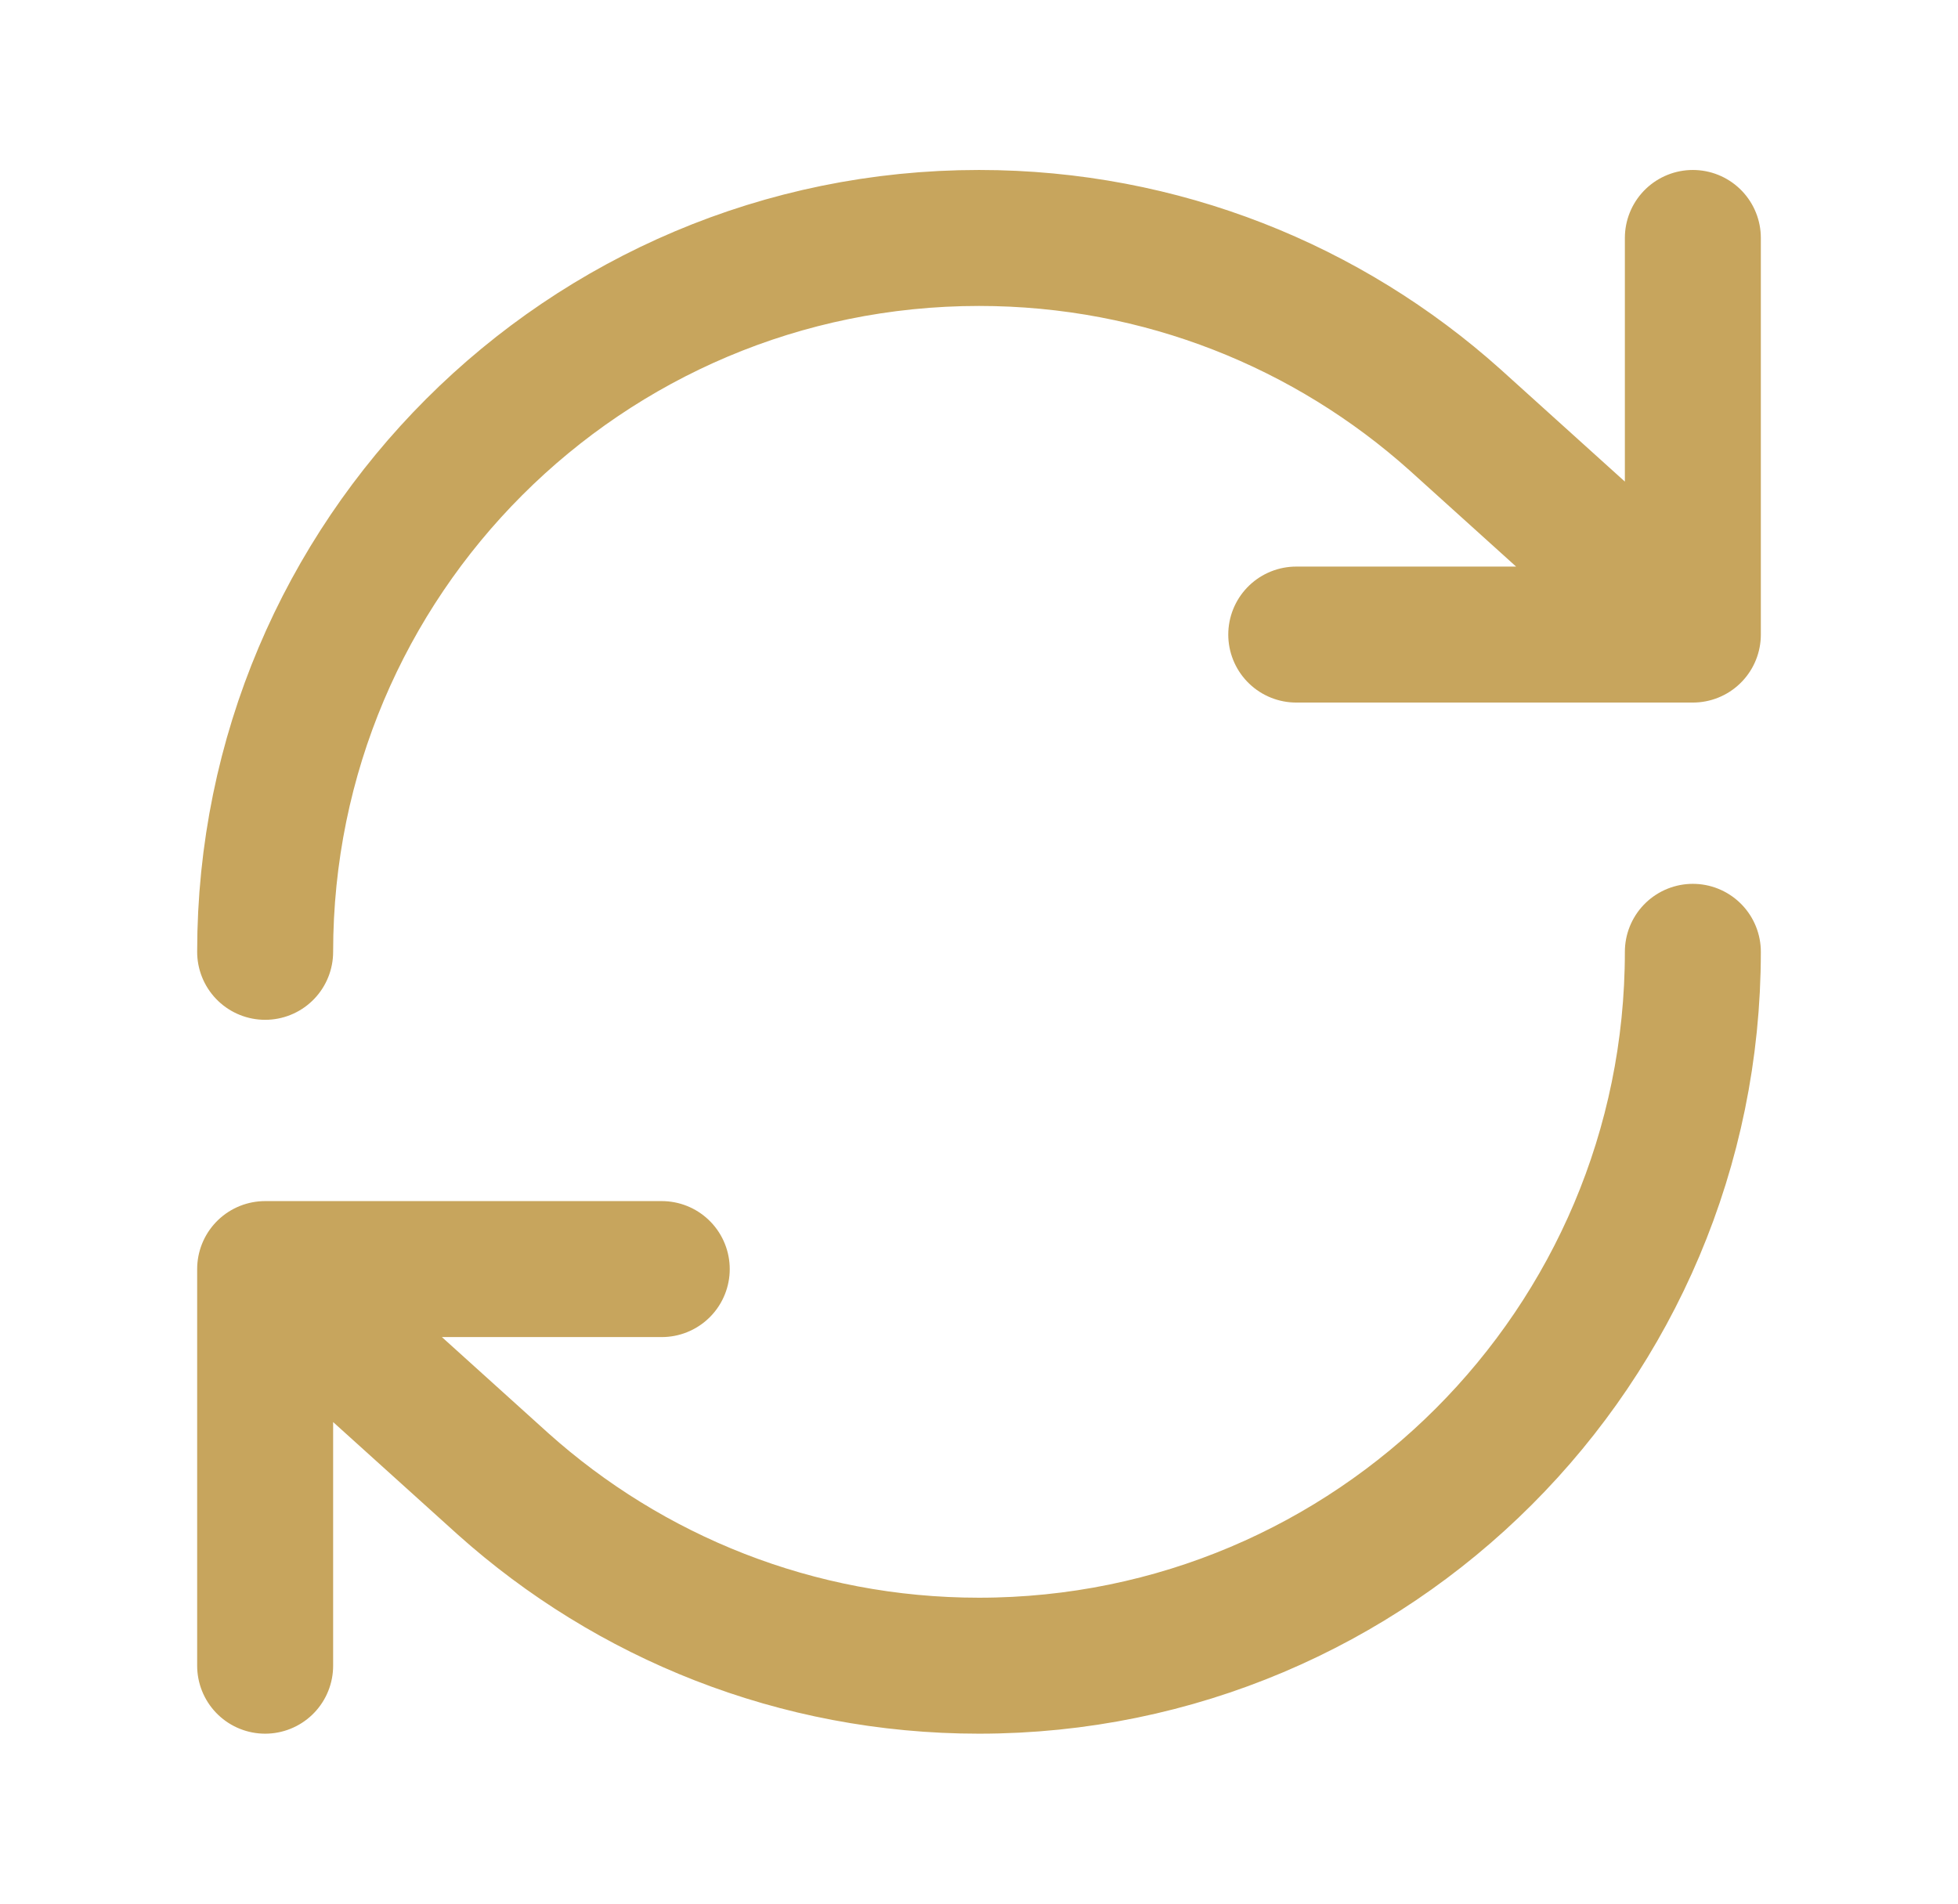
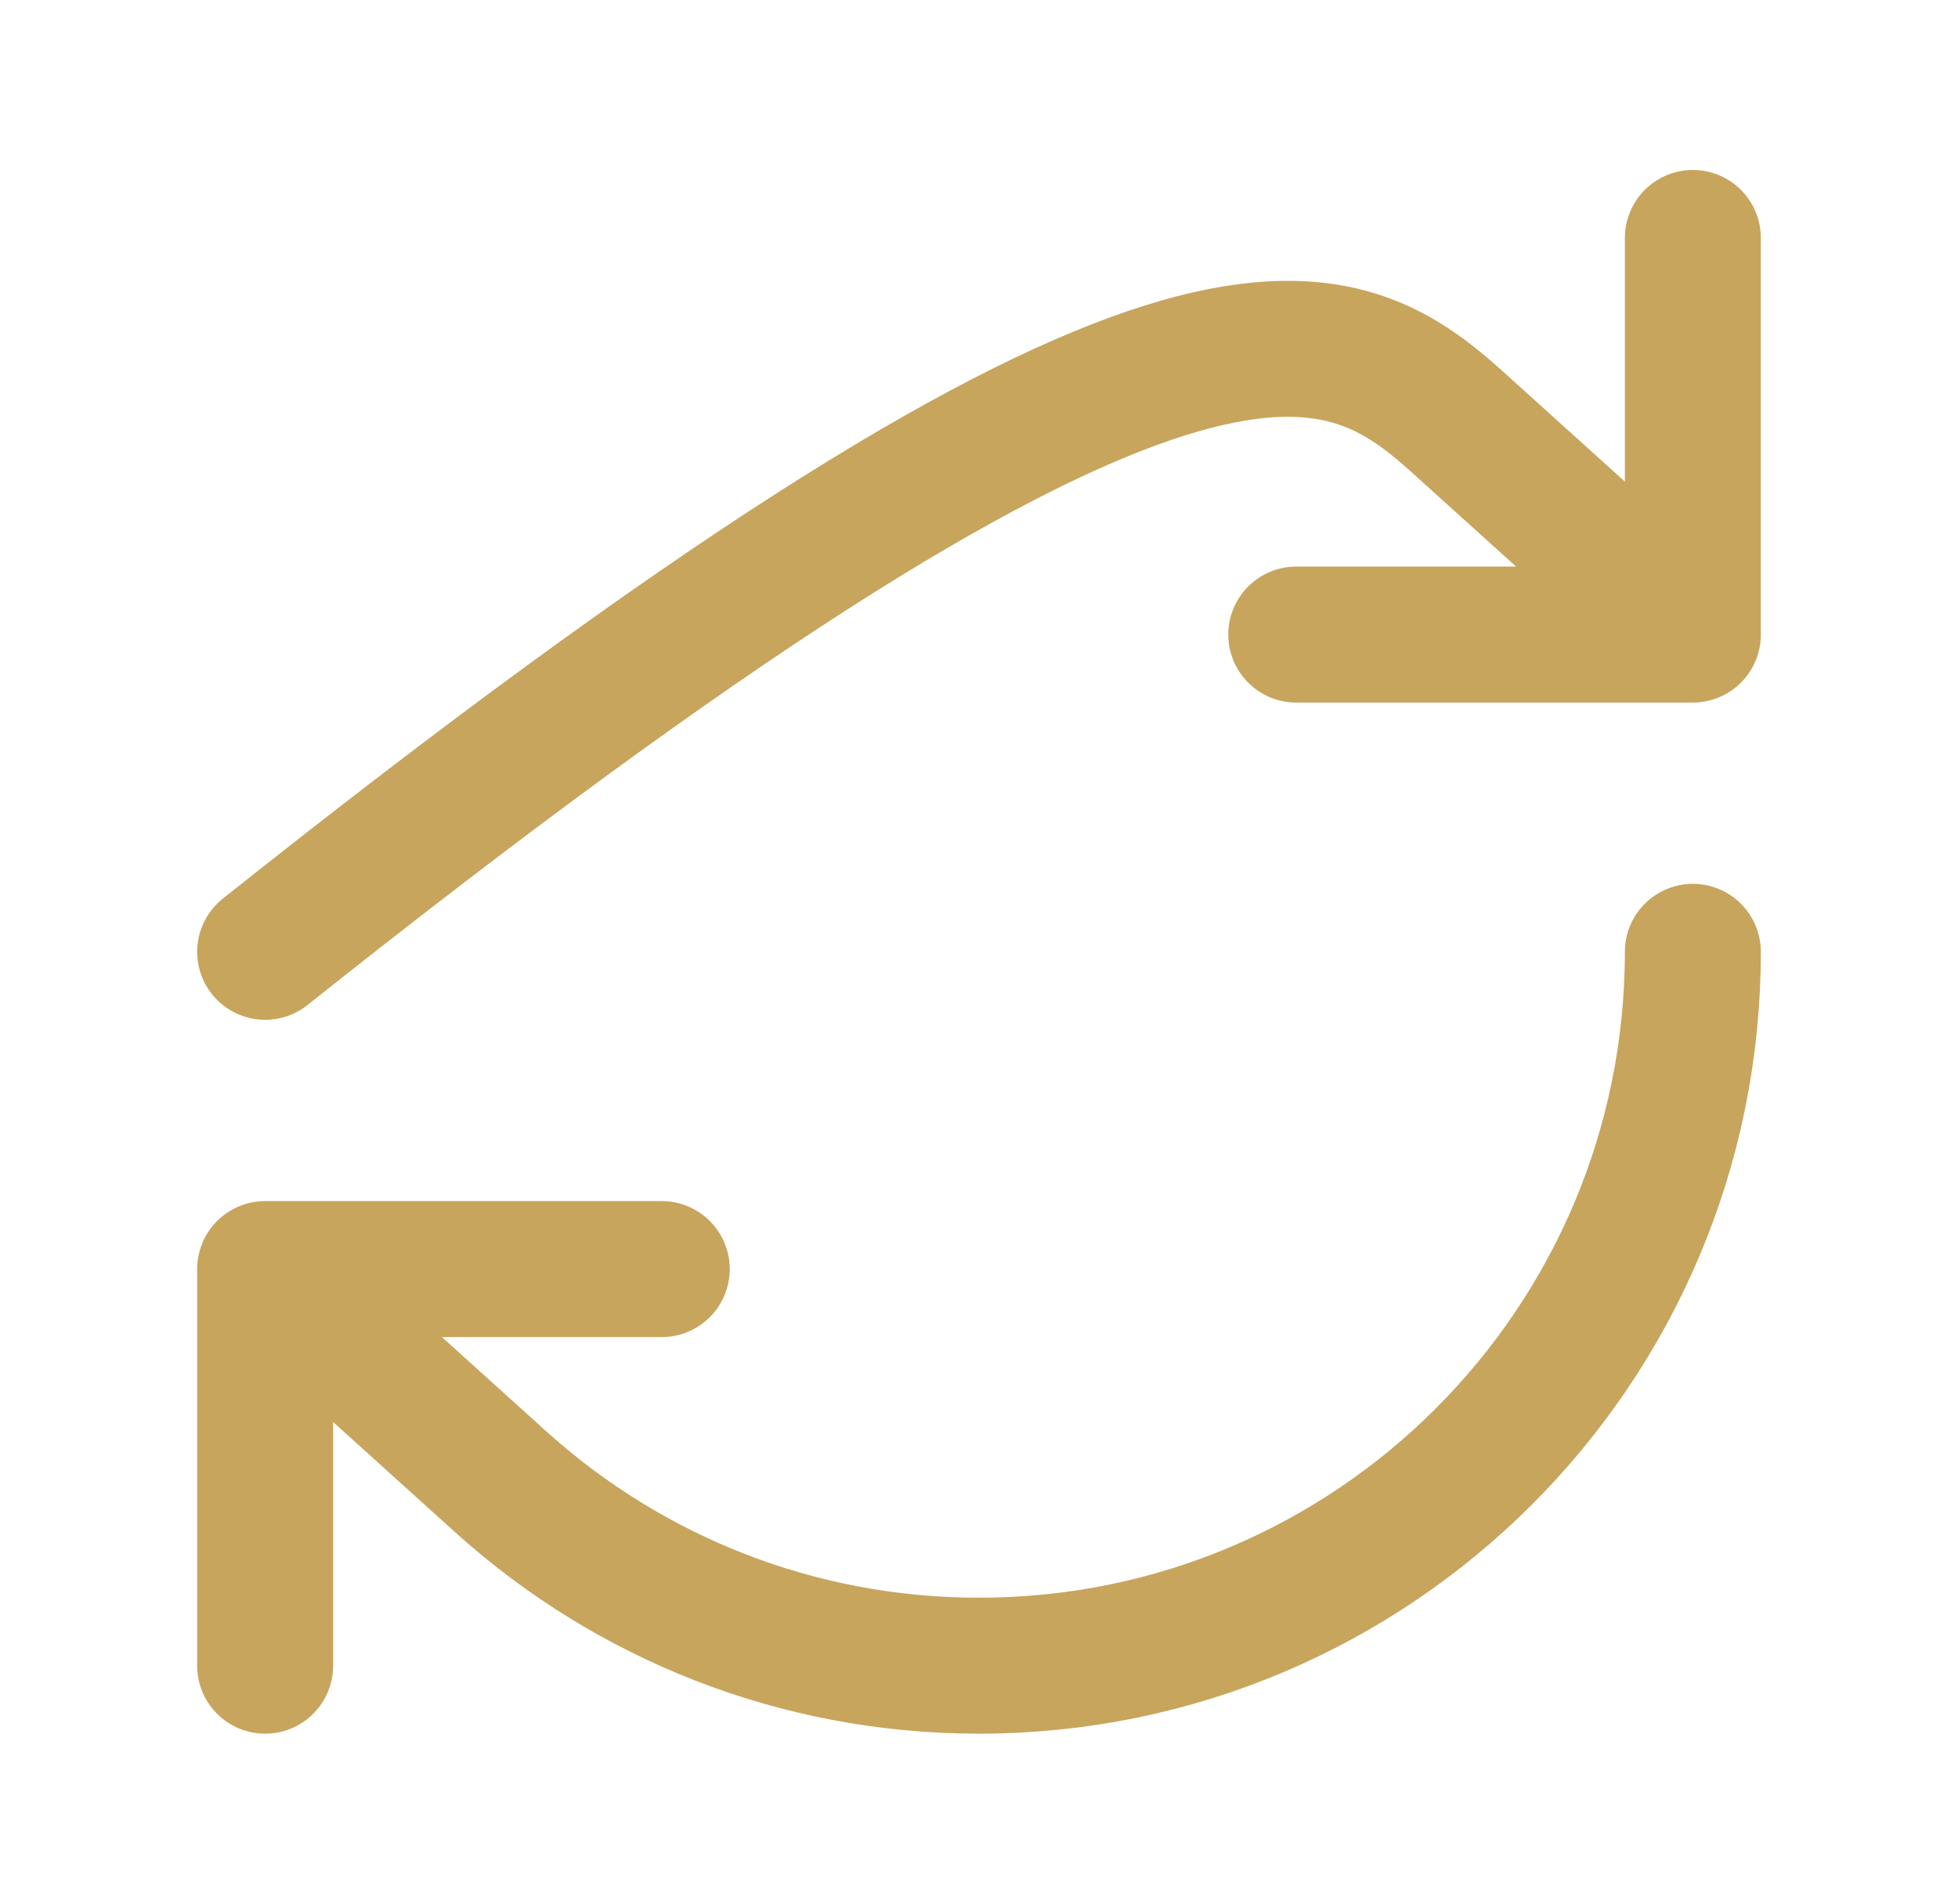
<svg xmlns="http://www.w3.org/2000/svg" width="36" height="35" viewBox="0 0 36 35" fill="none">
-   <path d="M31.125 17.5C31.125 24.749 25.249 30.625 18 30.625C14.639 30.625 11.572 29.361 9.25 27.283L4.875 23.333M4.875 23.333V30.625M4.875 23.333H12.167M4.875 17.5C4.875 10.251 10.751 4.375 18 4.375C21.362 4.375 24.428 5.639 26.75 7.717L31.125 11.667M31.125 11.667V4.375M31.125 11.667H23.833" stroke="#C7A55D" stroke-width="2.5" stroke-linecap="round" stroke-linejoin="round" />
+   <path d="M31.125 17.5C31.125 24.749 25.249 30.625 18 30.625C14.639 30.625 11.572 29.361 9.25 27.283L4.875 23.333M4.875 23.333V30.625M4.875 23.333H12.167M4.875 17.5C21.362 4.375 24.428 5.639 26.75 7.717L31.125 11.667M31.125 11.667V4.375M31.125 11.667H23.833" stroke="#C7A55D" stroke-width="2.5" stroke-linecap="round" stroke-linejoin="round" />
</svg>